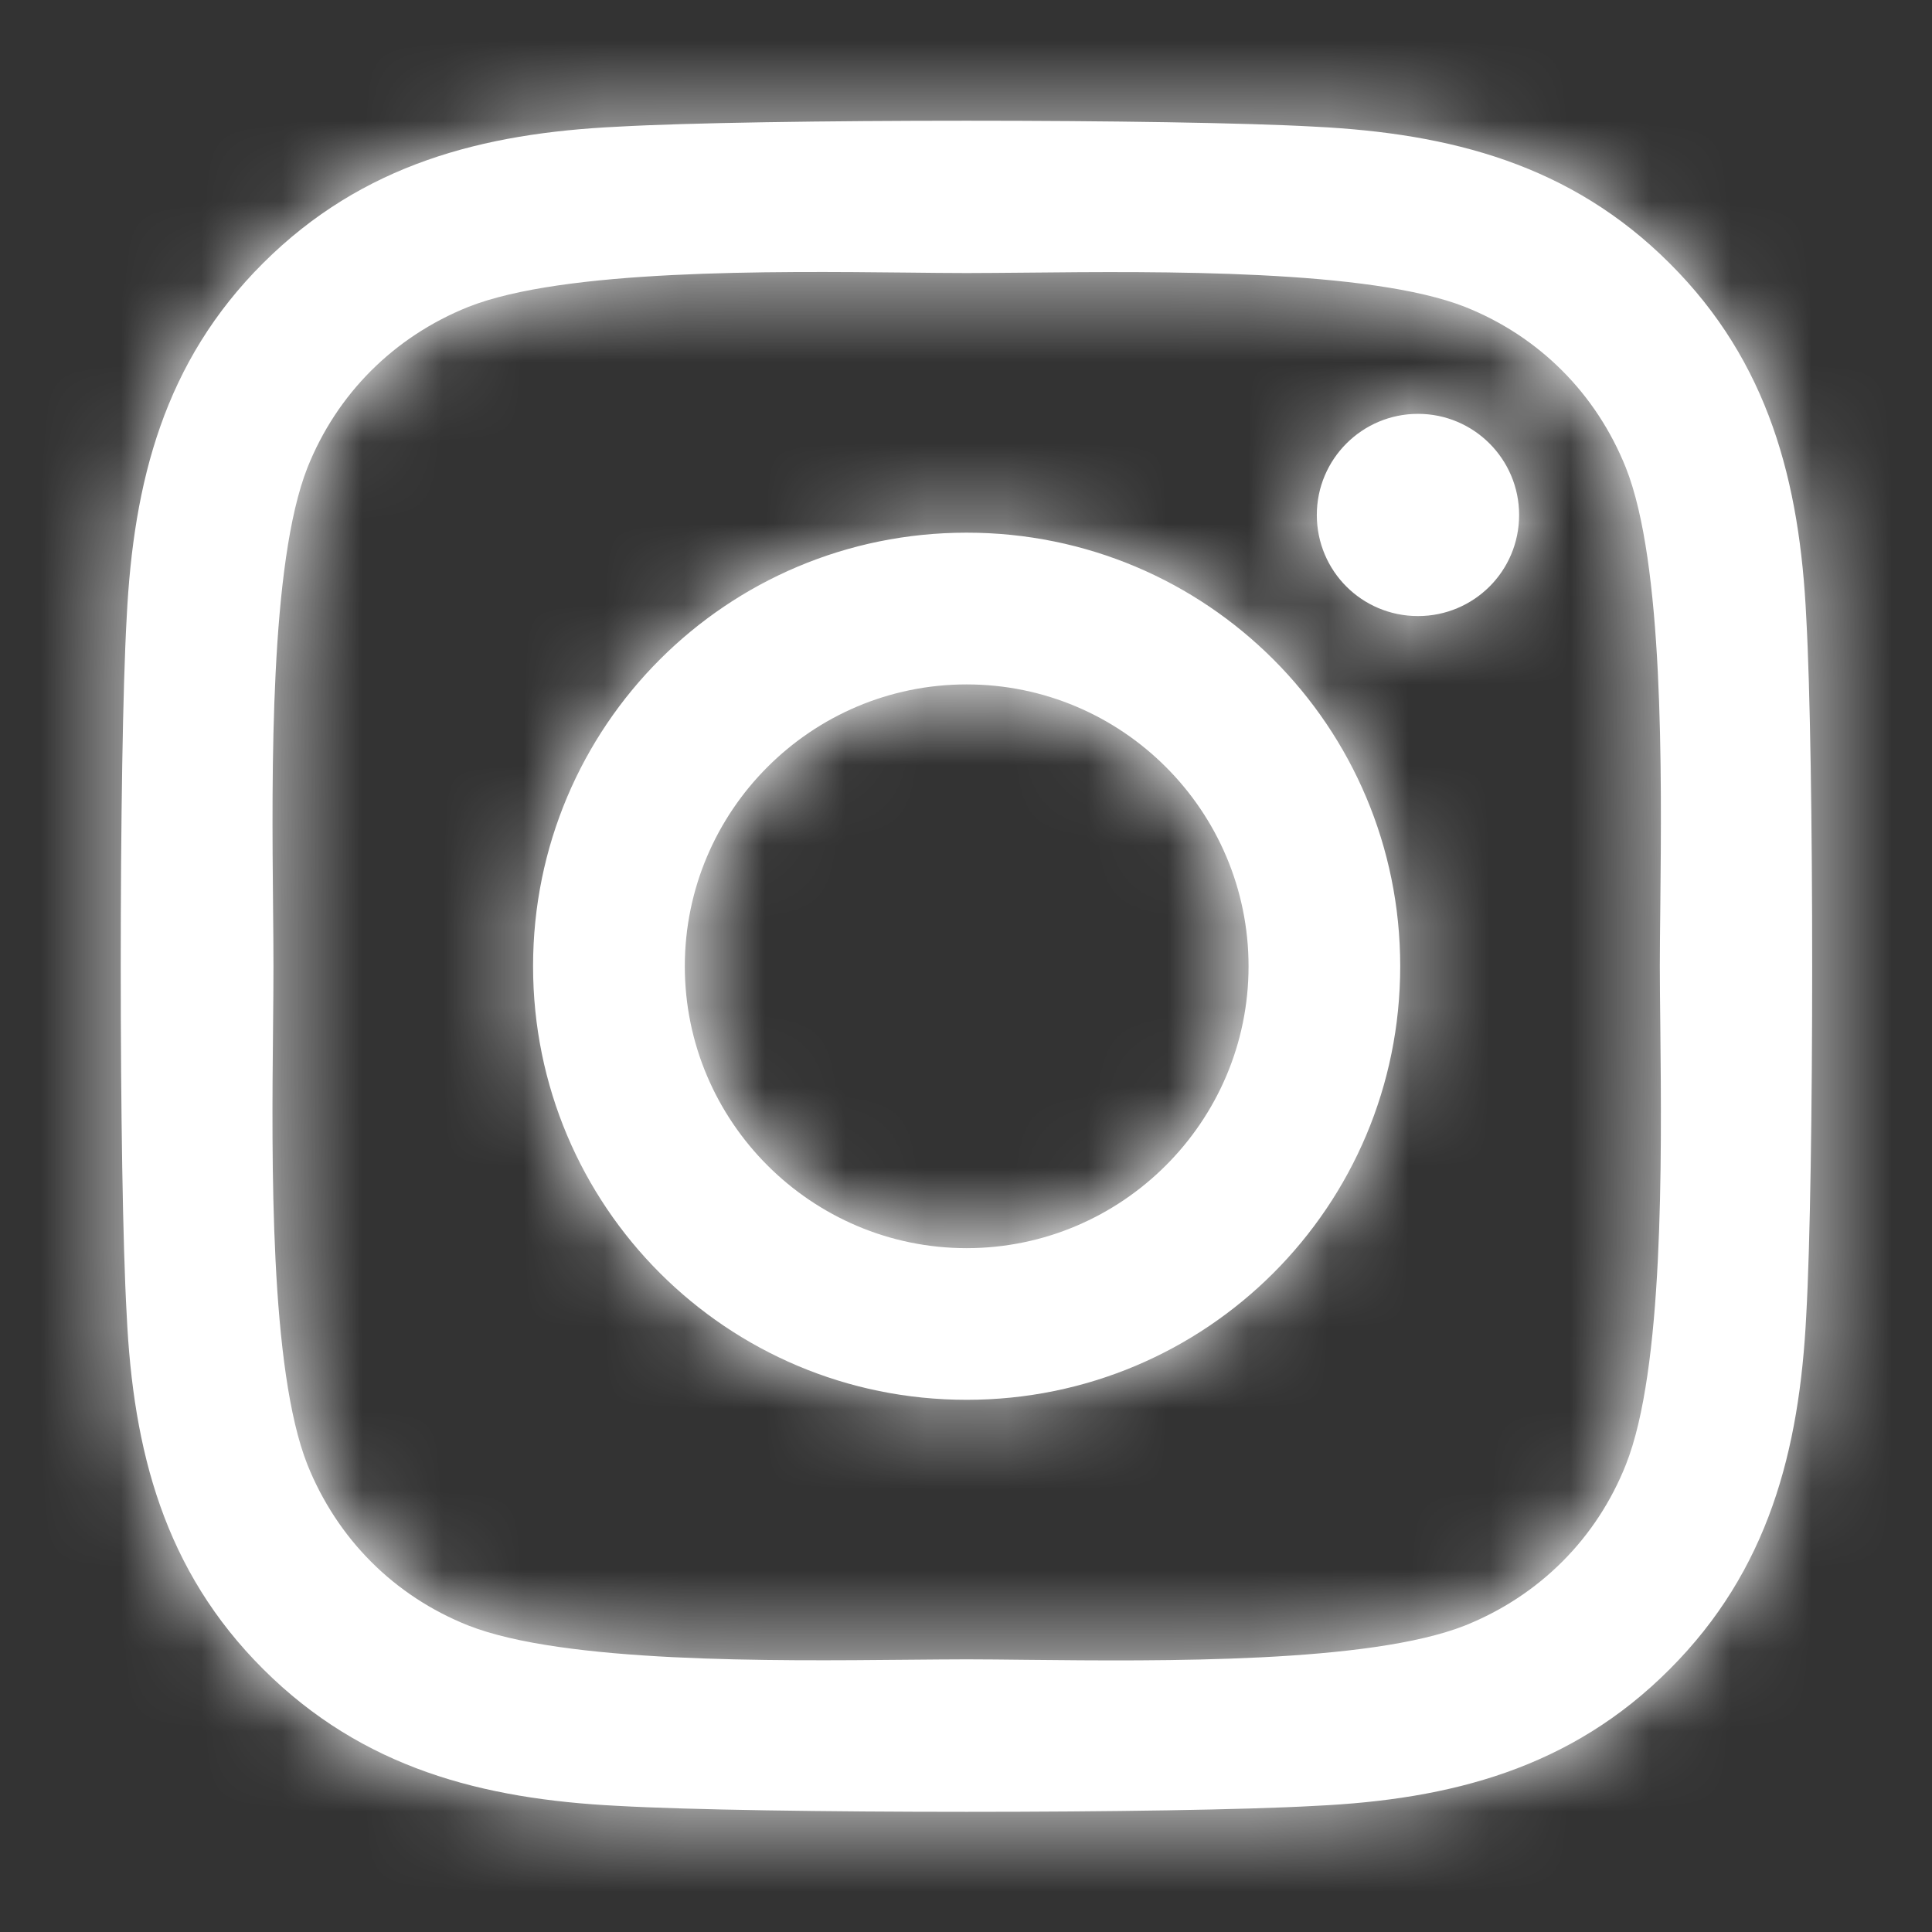
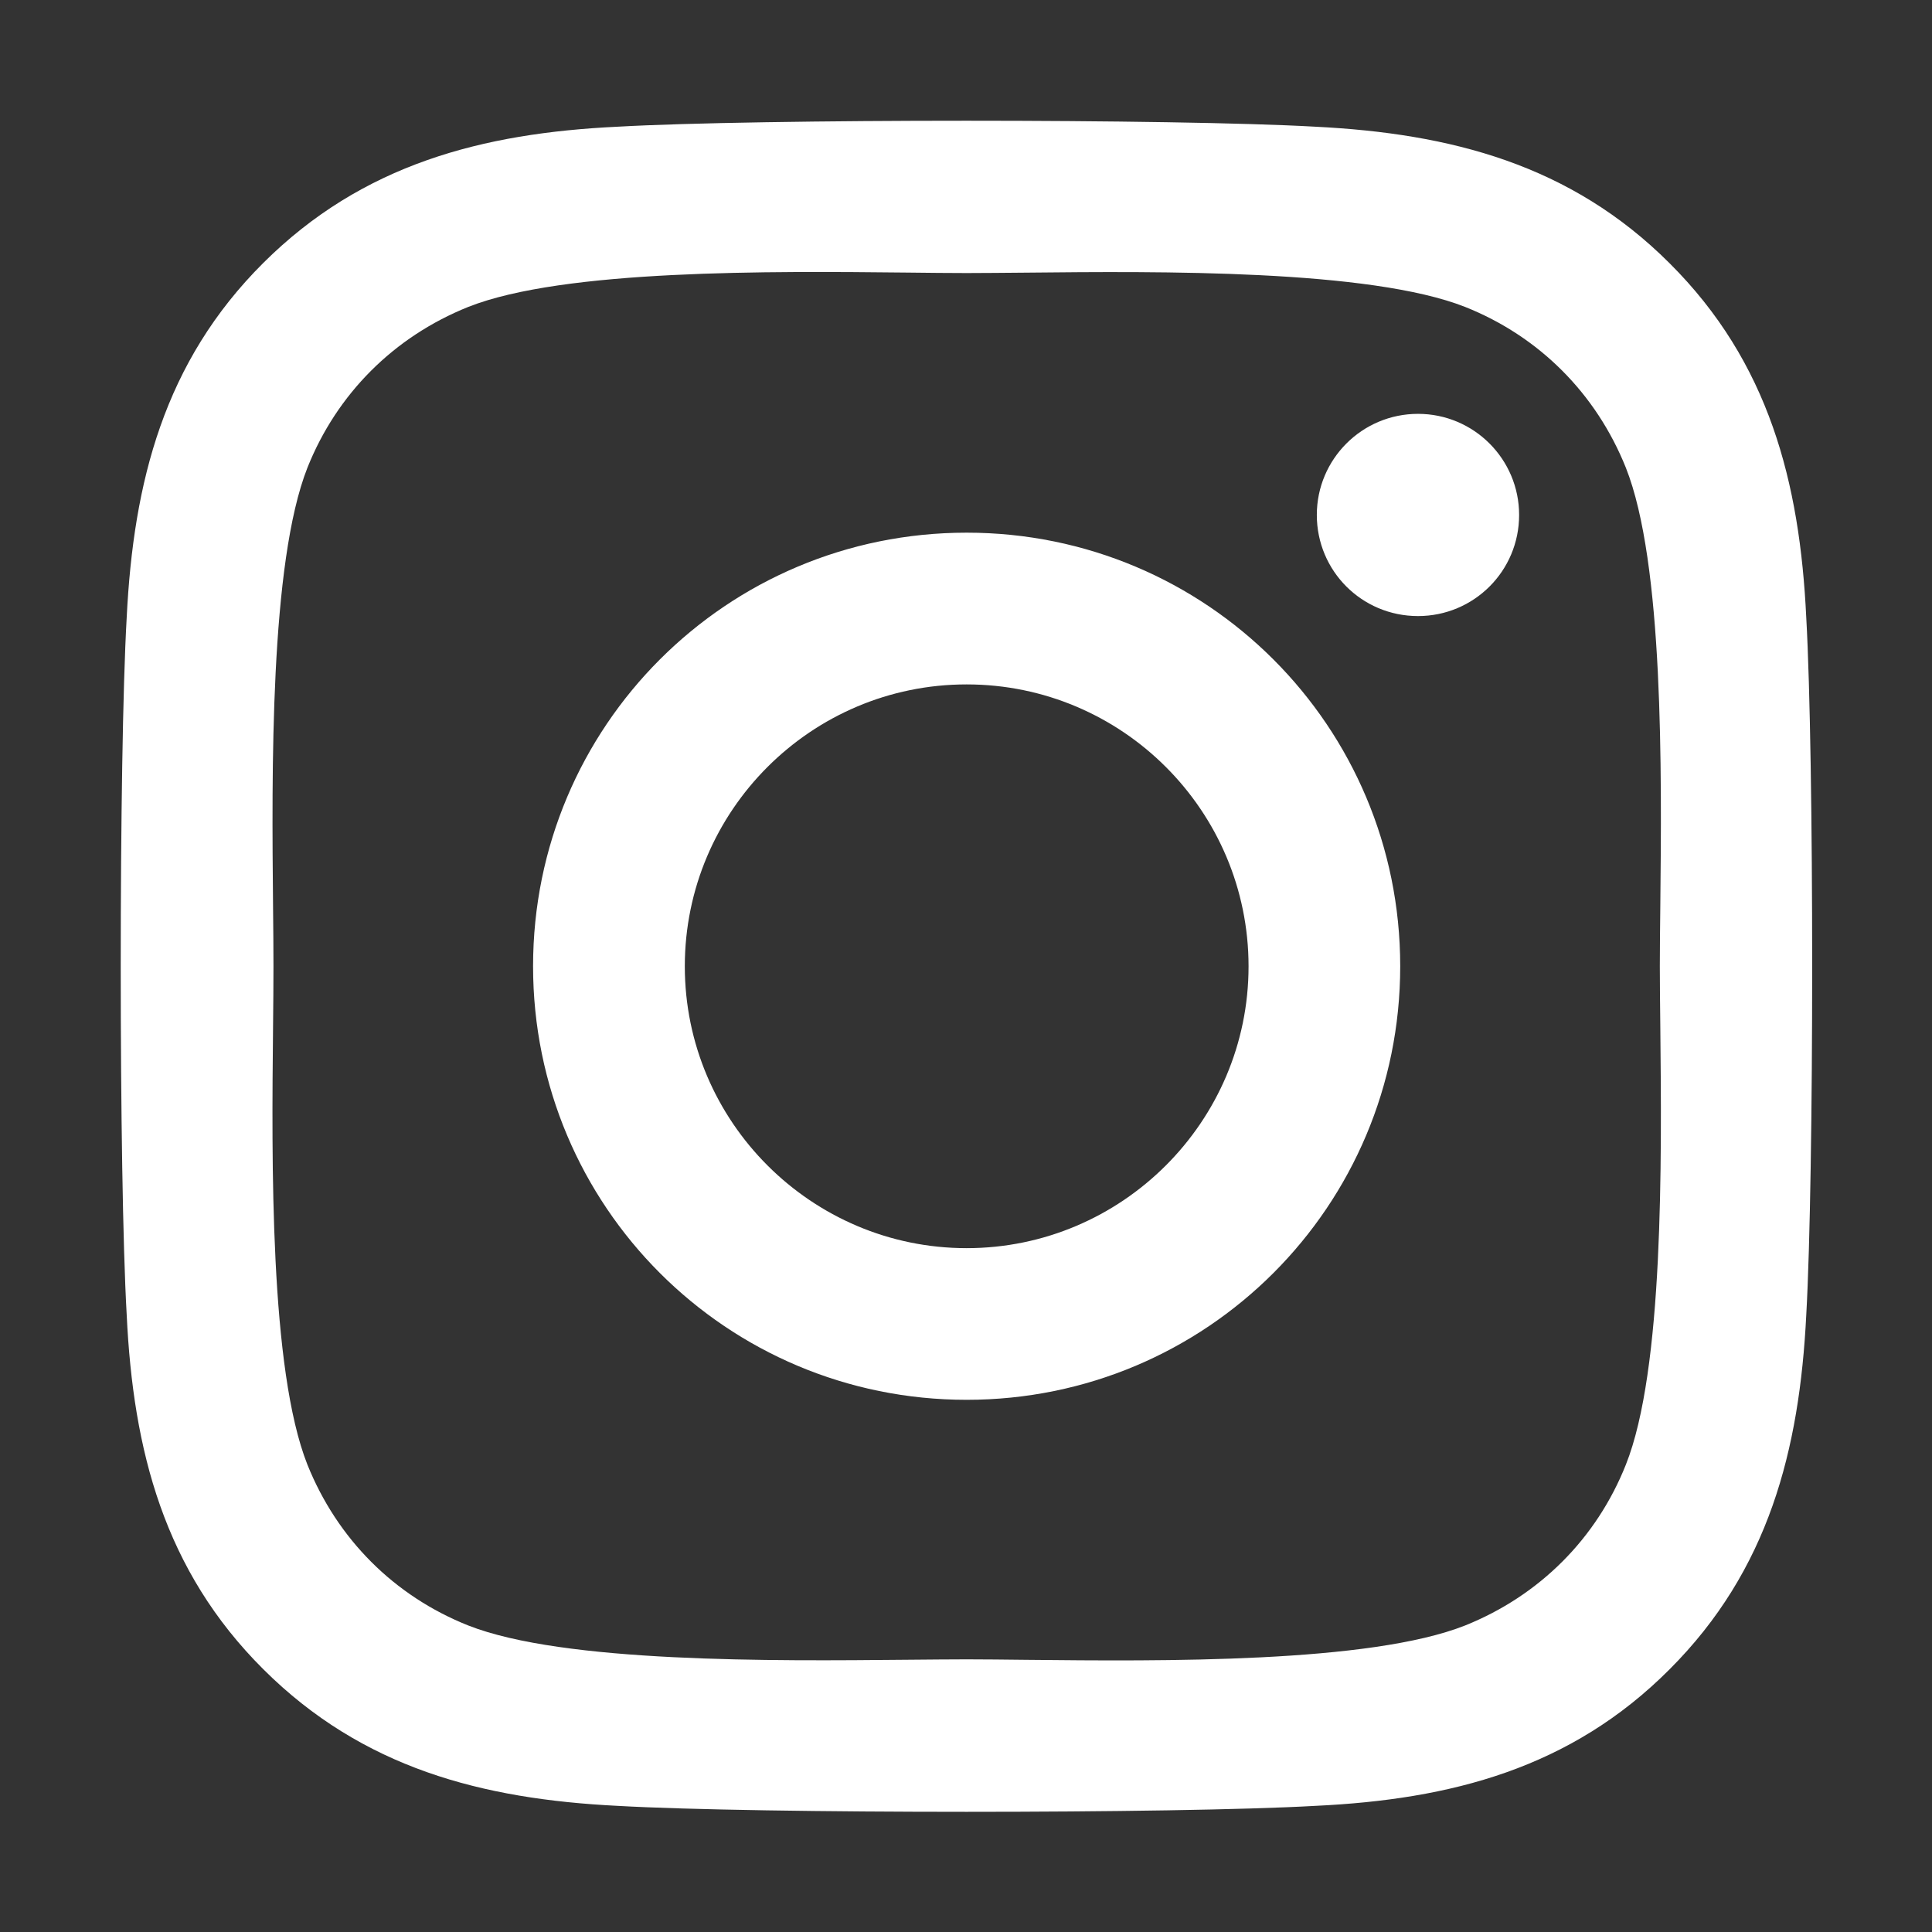
<svg xmlns="http://www.w3.org/2000/svg" width="24" height="24" viewBox="0 0 24 24" fill="none">
  <rect x="0" y="0" width="24" height="24" fill="#333333" stroke="none" />
  <path fill-rule="evenodd" clip-rule="evenodd" d="M22.438 7.672C22.358 5.989 21.974 4.499 20.741 3.271C19.513 2.043 18.022 1.658 16.34 1.574C14.605 1.475 9.407 1.475 7.672 1.574C5.994 1.654 4.504 2.038 3.271 3.266C2.038 4.494 1.658 5.985 1.574 7.668C1.475 9.402 1.475 14.6 1.574 16.335C1.654 18.018 2.038 19.508 3.271 20.736C4.504 21.965 5.989 22.349 7.672 22.433C9.407 22.532 14.605 22.532 16.34 22.433C18.022 22.354 19.513 21.969 20.741 20.736C21.969 19.508 22.354 18.018 22.438 16.335C22.536 14.6 22.536 9.407 22.438 7.672ZM17.615 7.653C18.308 7.653 18.871 7.095 18.871 6.397C18.871 5.703 18.308 5.141 17.615 5.141C16.921 5.141 16.358 5.703 16.358 6.397C16.358 7.091 16.916 7.653 17.615 7.653ZM12.008 6.617C9.027 6.617 6.622 9.022 6.622 12.003C6.622 14.984 9.027 17.389 12.008 17.389C14.989 17.389 17.394 14.984 17.394 12.003C17.394 9.022 14.989 6.617 12.008 6.617ZM12.008 15.505C10.082 15.505 8.507 13.935 8.507 12.004C8.507 10.072 10.077 8.502 12.008 8.502C13.94 8.502 15.51 10.072 15.51 12.004C15.51 13.935 13.935 15.505 12.008 15.505ZM18.201 20.192C19.124 19.821 19.832 19.113 20.197 18.195C20.668 17.013 20.642 14.427 20.625 12.751C20.622 12.473 20.619 12.22 20.619 12.002C20.619 11.785 20.622 11.532 20.625 11.254C20.642 9.579 20.668 6.996 20.197 5.81C19.827 4.887 19.119 4.179 18.201 3.813C17.015 3.346 14.417 3.37 12.741 3.387C12.469 3.389 12.222 3.392 12.008 3.392C11.791 3.392 11.538 3.389 11.26 3.386C9.585 3.369 7.002 3.343 5.816 3.813C4.893 4.184 4.185 4.892 3.819 5.81C3.351 6.996 3.376 9.594 3.392 11.27C3.395 11.542 3.397 11.789 3.397 12.002C3.397 12.22 3.395 12.473 3.392 12.751C3.375 14.426 3.349 17.009 3.819 18.195C4.19 19.118 4.897 19.826 5.816 20.192C7.002 20.659 9.6 20.634 11.276 20.618C11.547 20.616 11.795 20.613 12.008 20.613C12.226 20.613 12.479 20.616 12.757 20.619C14.432 20.636 17.015 20.662 18.201 20.192Z" fill="white" />
  <mask id="mask0_20_800" style="mask-type:alpha" maskUnits="userSpaceOnUse" x="1" y="1" width="22" height="22">
-     <path fill-rule="evenodd" clip-rule="evenodd" d="M22.438 7.672C22.358 5.989 21.974 4.499 20.741 3.271C19.513 2.043 18.022 1.658 16.34 1.574C14.605 1.475 9.407 1.475 7.672 1.574C5.994 1.654 4.504 2.038 3.271 3.266C2.038 4.494 1.658 5.985 1.574 7.668C1.475 9.402 1.475 14.6 1.574 16.335C1.654 18.018 2.038 19.508 3.271 20.736C4.504 21.965 5.989 22.349 7.672 22.433C9.407 22.532 14.605 22.532 16.34 22.433C18.022 22.354 19.513 21.969 20.741 20.736C21.969 19.508 22.354 18.018 22.438 16.335C22.536 14.6 22.536 9.407 22.438 7.672ZM17.615 7.653C18.308 7.653 18.871 7.095 18.871 6.397C18.871 5.703 18.308 5.141 17.615 5.141C16.921 5.141 16.358 5.703 16.358 6.397C16.358 7.091 16.916 7.653 17.615 7.653ZM12.008 6.617C9.027 6.617 6.622 9.022 6.622 12.003C6.622 14.984 9.027 17.389 12.008 17.389C14.989 17.389 17.394 14.984 17.394 12.003C17.394 9.022 14.989 6.617 12.008 6.617ZM12.008 15.505C10.082 15.505 8.507 13.935 8.507 12.004C8.507 10.072 10.077 8.502 12.008 8.502C13.94 8.502 15.51 10.072 15.51 12.004C15.51 13.935 13.935 15.505 12.008 15.505ZM18.201 20.192C19.124 19.821 19.832 19.113 20.197 18.195C20.668 17.013 20.642 14.427 20.625 12.751C20.622 12.473 20.619 12.22 20.619 12.002C20.619 11.785 20.622 11.532 20.625 11.254C20.642 9.579 20.668 6.996 20.197 5.81C19.827 4.887 19.119 4.179 18.201 3.813C17.015 3.346 14.417 3.37 12.741 3.387C12.469 3.389 12.222 3.392 12.008 3.392C11.791 3.392 11.538 3.389 11.26 3.386C9.585 3.369 7.002 3.343 5.816 3.813C4.893 4.184 4.185 4.892 3.819 5.81C3.351 6.996 3.376 9.594 3.392 11.27C3.395 11.542 3.397 11.789 3.397 12.002C3.397 12.22 3.395 12.473 3.392 12.751C3.375 14.426 3.349 17.009 3.819 18.195C4.19 19.118 4.897 19.826 5.816 20.192C7.002 20.659 9.6 20.634 11.276 20.618C11.547 20.616 11.795 20.613 12.008 20.613C12.226 20.613 12.479 20.616 12.757 20.619C14.432 20.636 17.015 20.662 18.201 20.192Z" fill="white" />
+     <path fill-rule="evenodd" clip-rule="evenodd" d="M22.438 7.672C22.358 5.989 21.974 4.499 20.741 3.271C19.513 2.043 18.022 1.658 16.34 1.574C14.605 1.475 9.407 1.475 7.672 1.574C5.994 1.654 4.504 2.038 3.271 3.266C2.038 4.494 1.658 5.985 1.574 7.668C1.475 9.402 1.475 14.6 1.574 16.335C4.504 21.965 5.989 22.349 7.672 22.433C9.407 22.532 14.605 22.532 16.34 22.433C18.022 22.354 19.513 21.969 20.741 20.736C21.969 19.508 22.354 18.018 22.438 16.335C22.536 14.6 22.536 9.407 22.438 7.672ZM17.615 7.653C18.308 7.653 18.871 7.095 18.871 6.397C18.871 5.703 18.308 5.141 17.615 5.141C16.921 5.141 16.358 5.703 16.358 6.397C16.358 7.091 16.916 7.653 17.615 7.653ZM12.008 6.617C9.027 6.617 6.622 9.022 6.622 12.003C6.622 14.984 9.027 17.389 12.008 17.389C14.989 17.389 17.394 14.984 17.394 12.003C17.394 9.022 14.989 6.617 12.008 6.617ZM12.008 15.505C10.082 15.505 8.507 13.935 8.507 12.004C8.507 10.072 10.077 8.502 12.008 8.502C13.94 8.502 15.51 10.072 15.51 12.004C15.51 13.935 13.935 15.505 12.008 15.505ZM18.201 20.192C19.124 19.821 19.832 19.113 20.197 18.195C20.668 17.013 20.642 14.427 20.625 12.751C20.622 12.473 20.619 12.22 20.619 12.002C20.619 11.785 20.622 11.532 20.625 11.254C20.642 9.579 20.668 6.996 20.197 5.81C19.827 4.887 19.119 4.179 18.201 3.813C17.015 3.346 14.417 3.37 12.741 3.387C12.469 3.389 12.222 3.392 12.008 3.392C11.791 3.392 11.538 3.389 11.26 3.386C9.585 3.369 7.002 3.343 5.816 3.813C4.893 4.184 4.185 4.892 3.819 5.81C3.351 6.996 3.376 9.594 3.392 11.27C3.395 11.542 3.397 11.789 3.397 12.002C3.397 12.22 3.395 12.473 3.392 12.751C3.375 14.426 3.349 17.009 3.819 18.195C4.19 19.118 4.897 19.826 5.816 20.192C7.002 20.659 9.6 20.634 11.276 20.618C11.547 20.616 11.795 20.613 12.008 20.613C12.226 20.613 12.479 20.616 12.757 20.619C14.432 20.636 17.015 20.662 18.201 20.192Z" fill="white" />
  </mask>
  <g mask="url(#mask0_20_800)">
-     <rect width="24" height="24" fill="white" />
-   </g>
+     </g>
</svg>